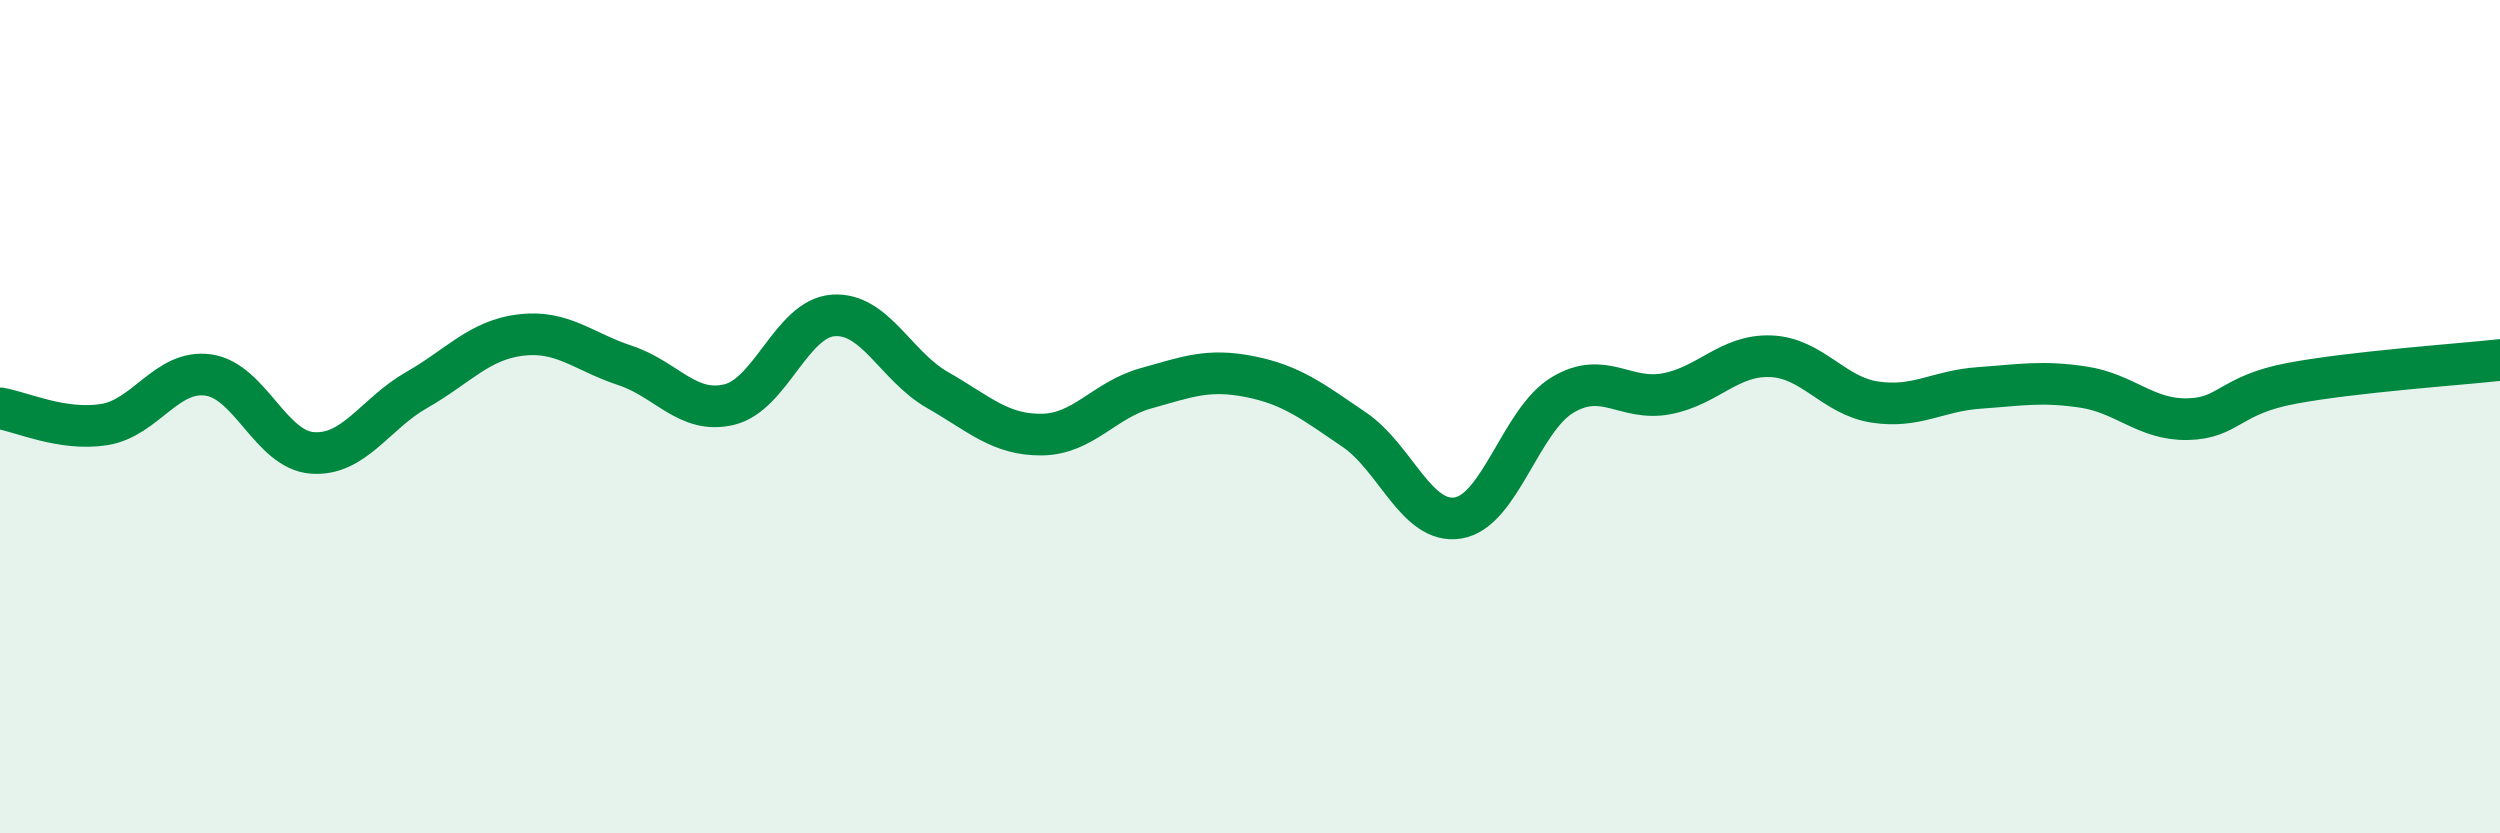
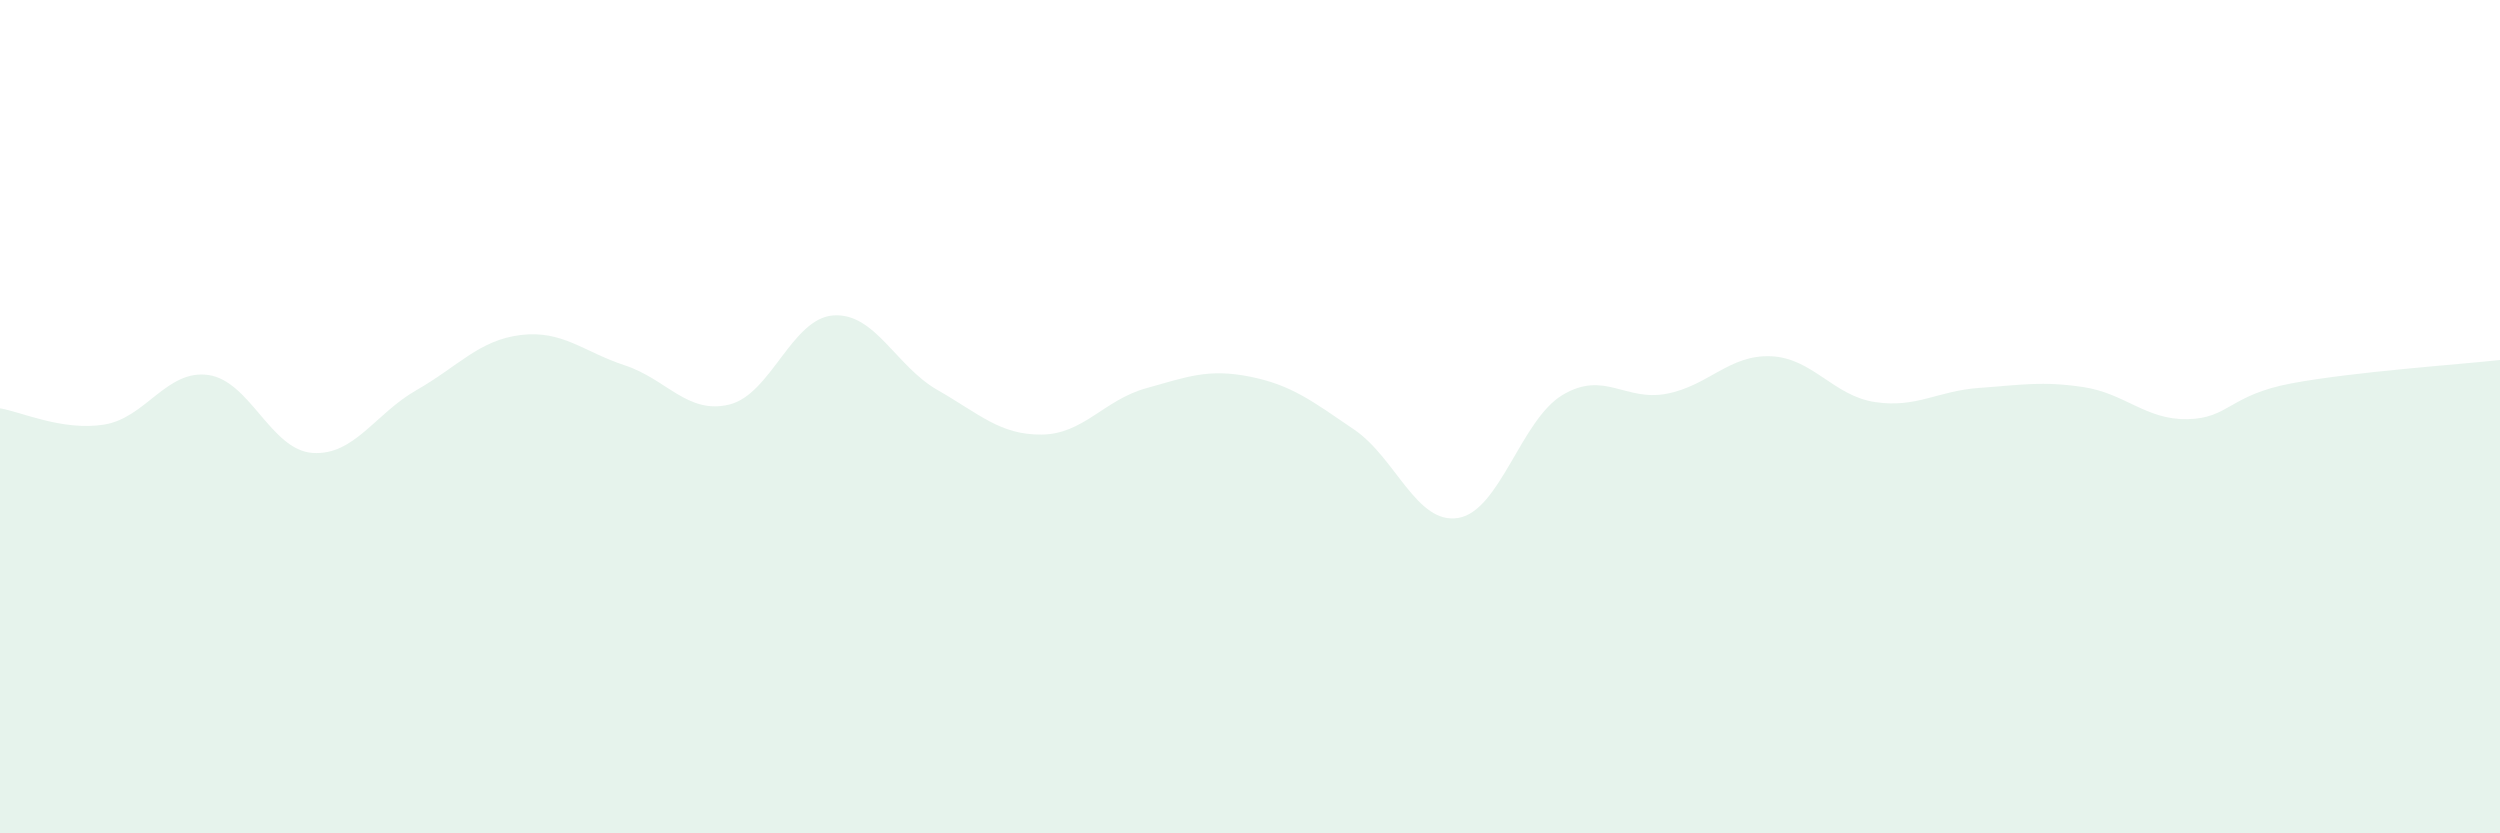
<svg xmlns="http://www.w3.org/2000/svg" width="60" height="20" viewBox="0 0 60 20">
  <path d="M 0,9.8 C 0.5,9.88 1.5,10.35 2.5,10.19 C 3.5,10.03 4,8.86 5,9 C 6,9.14 6.5,10.8 7.5,10.87 C 8.5,10.94 9,9.93 10,9.36 C 11,8.79 11.5,8.16 12.5,8.04 C 13.5,7.92 14,8.44 15,8.77 C 16,9.1 16.5,9.95 17.5,9.71 C 18.5,9.47 19,7.64 20,7.57 C 21,7.5 21.5,8.79 22.5,9.36 C 23.5,9.93 24,10.44 25,10.43 C 26,10.42 26.5,9.6 27.5,9.32 C 28.5,9.04 29,8.84 30,9.04 C 31,9.24 31.5,9.63 32.5,10.31 C 33.5,10.99 34,12.6 35,12.43 C 36,12.26 36.5,10.08 37.5,9.48 C 38.5,8.88 39,9.64 40,9.45 C 41,9.26 41.5,8.51 42.5,8.55 C 43.5,8.59 44,9.5 45,9.65 C 46,9.8 46.5,9.38 47.5,9.31 C 48.5,9.24 49,9.14 50,9.29 C 51,9.44 51.5,10.08 52.5,10.06 C 53.5,10.04 53.5,9.48 55,9.2 C 56.5,8.92 59,8.75 60,8.64L60 20L0 20Z" fill="#008740" opacity="0.1" stroke-linecap="round" stroke-linejoin="round" />
-   <path d="M 0,9.8 C 0.5,9.88 1.5,10.35 2.5,10.19 C 3.5,10.03 4,8.86 5,9 C 6,9.14 6.5,10.8 7.5,10.87 C 8.5,10.94 9,9.93 10,9.36 C 11,8.79 11.5,8.16 12.5,8.04 C 13.5,7.92 14,8.44 15,8.77 C 16,9.1 16.5,9.95 17.5,9.71 C 18.5,9.47 19,7.64 20,7.57 C 21,7.5 21.5,8.79 22.5,9.36 C 23.5,9.93 24,10.44 25,10.43 C 26,10.42 26.5,9.6 27.5,9.32 C 28.5,9.04 29,8.84 30,9.04 C 31,9.24 31.5,9.63 32.5,10.31 C 33.5,10.99 34,12.6 35,12.43 C 36,12.26 36.5,10.08 37.5,9.48 C 38.5,8.88 39,9.64 40,9.45 C 41,9.26 41.5,8.51 42.5,8.55 C 43.5,8.59 44,9.5 45,9.65 C 46,9.8 46.5,9.38 47.5,9.31 C 48.5,9.24 49,9.14 50,9.29 C 51,9.44 51.5,10.08 52.5,10.06 C 53.5,10.04 53.5,9.48 55,9.2 C 56.5,8.92 59,8.75 60,8.64" stroke="#008740" stroke-width="1" fill="none" stroke-linecap="round" stroke-linejoin="round" />
</svg>